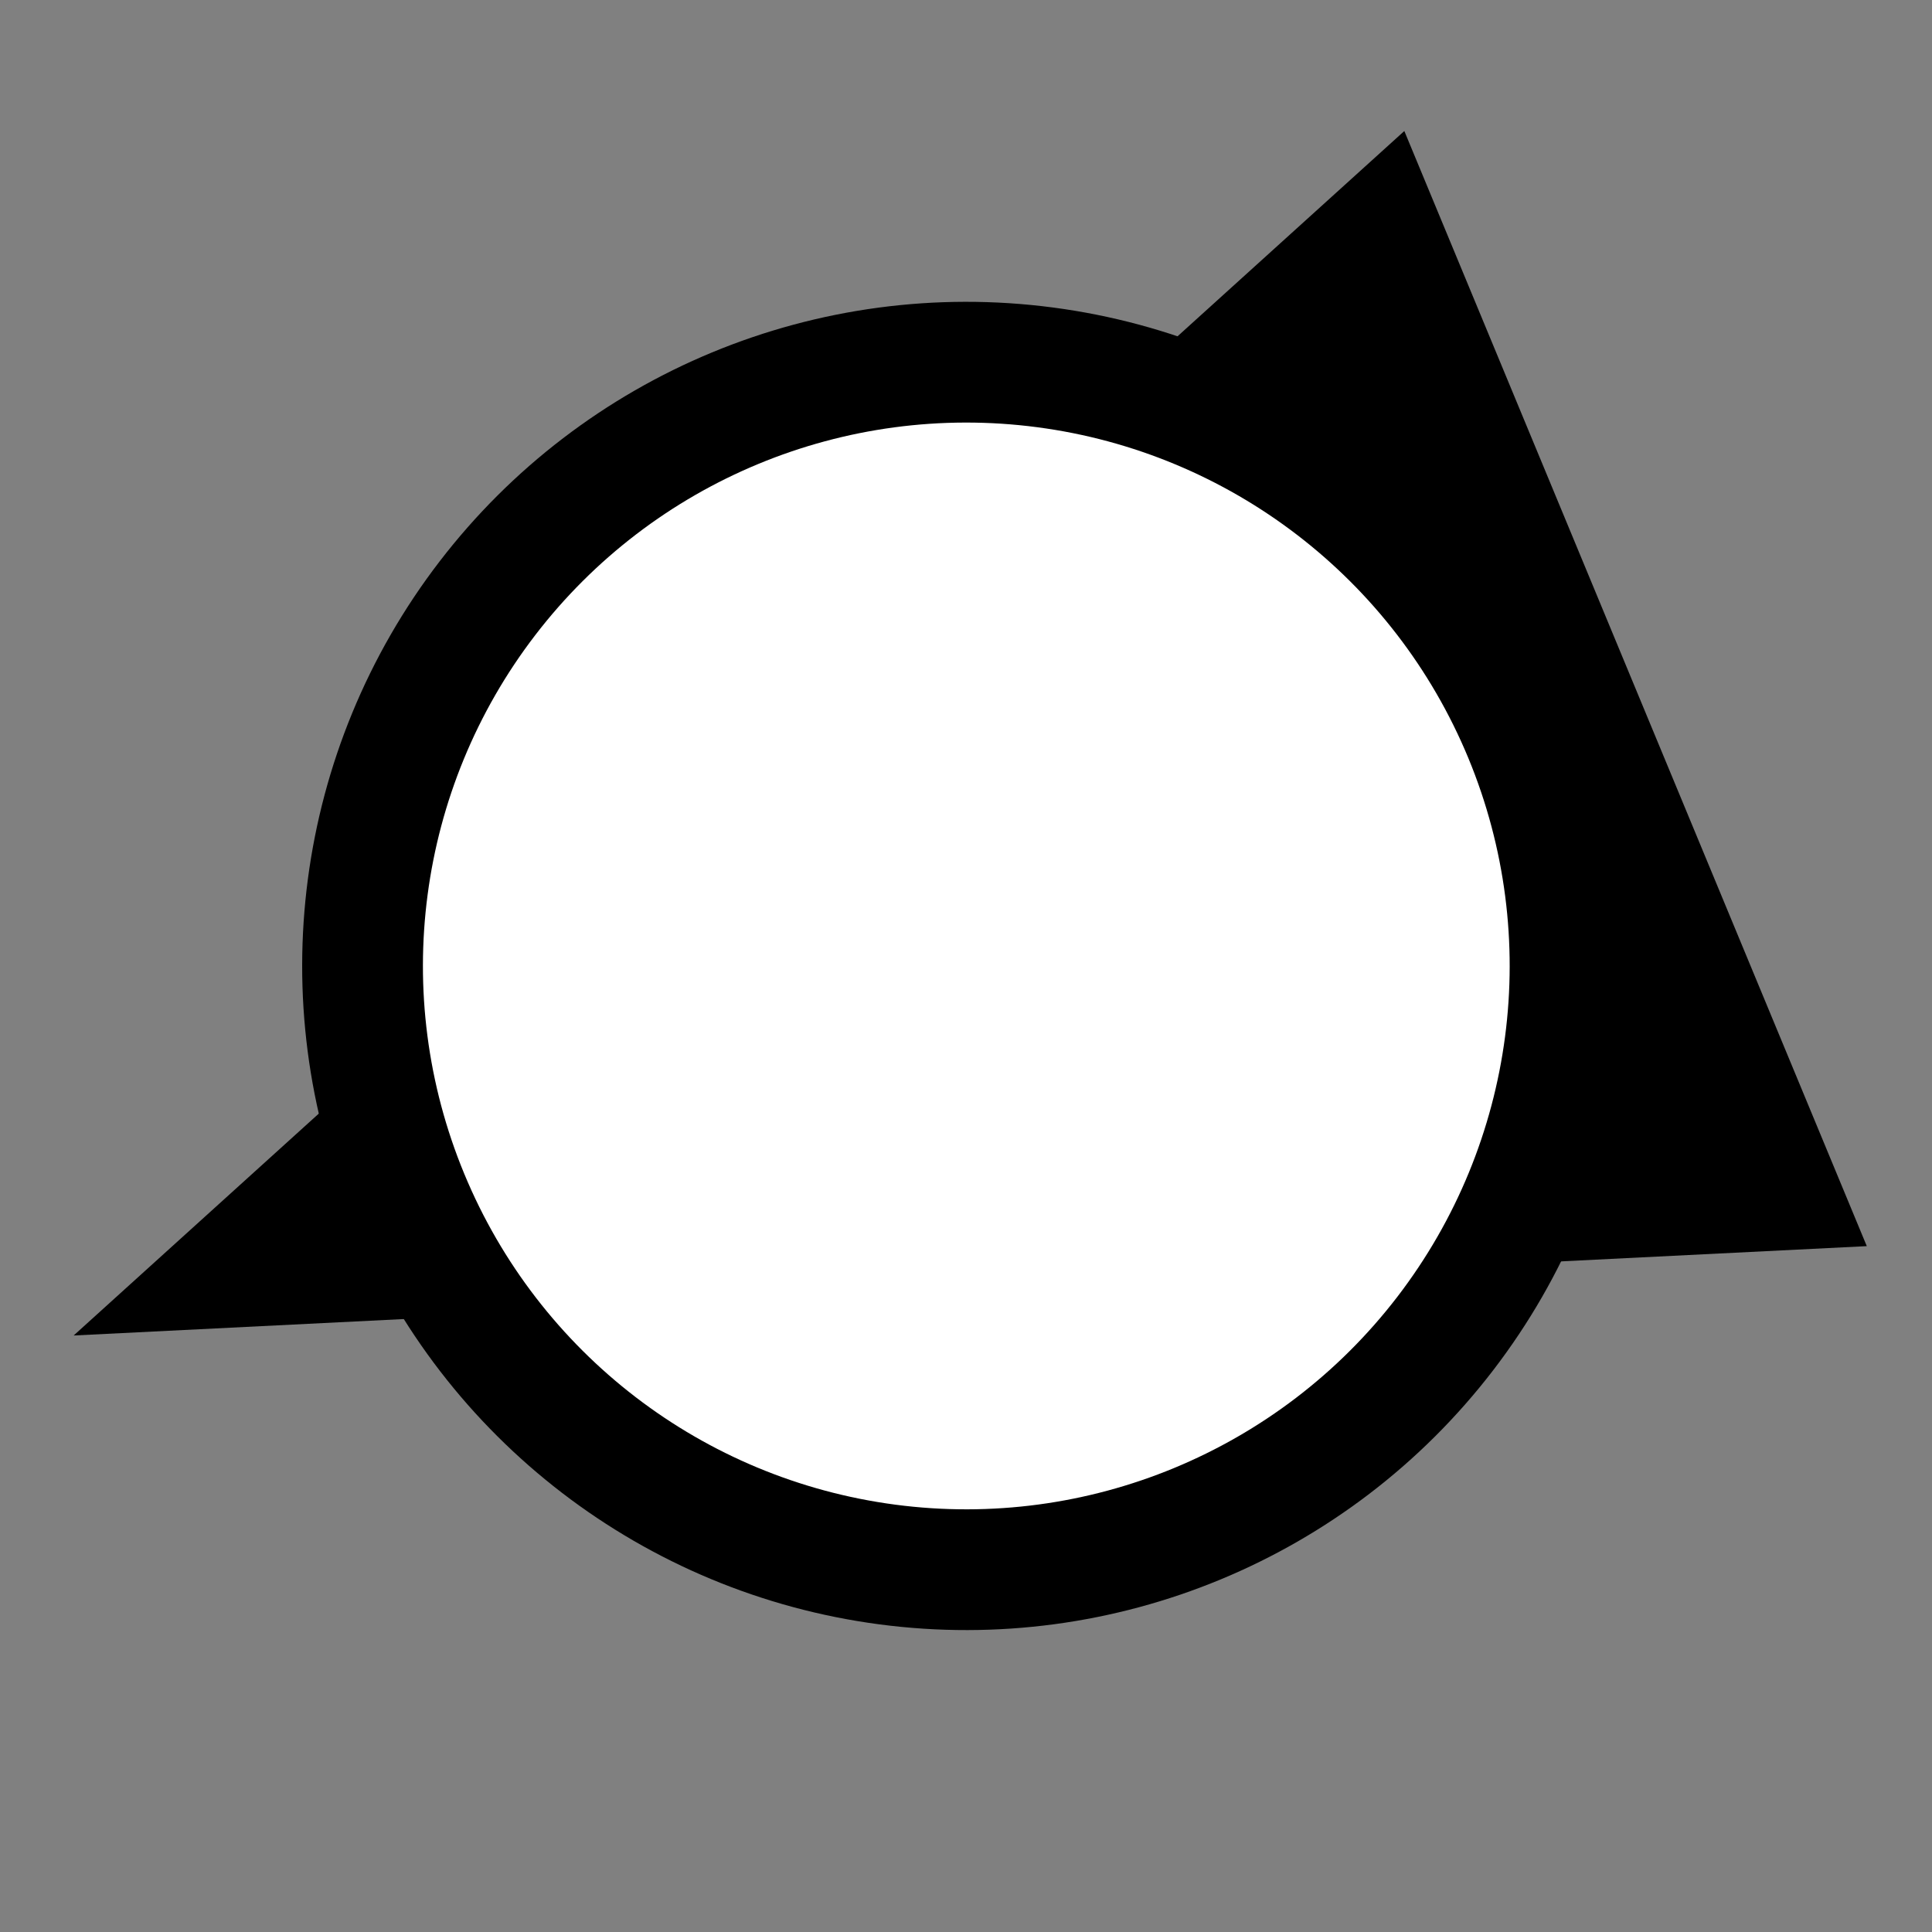
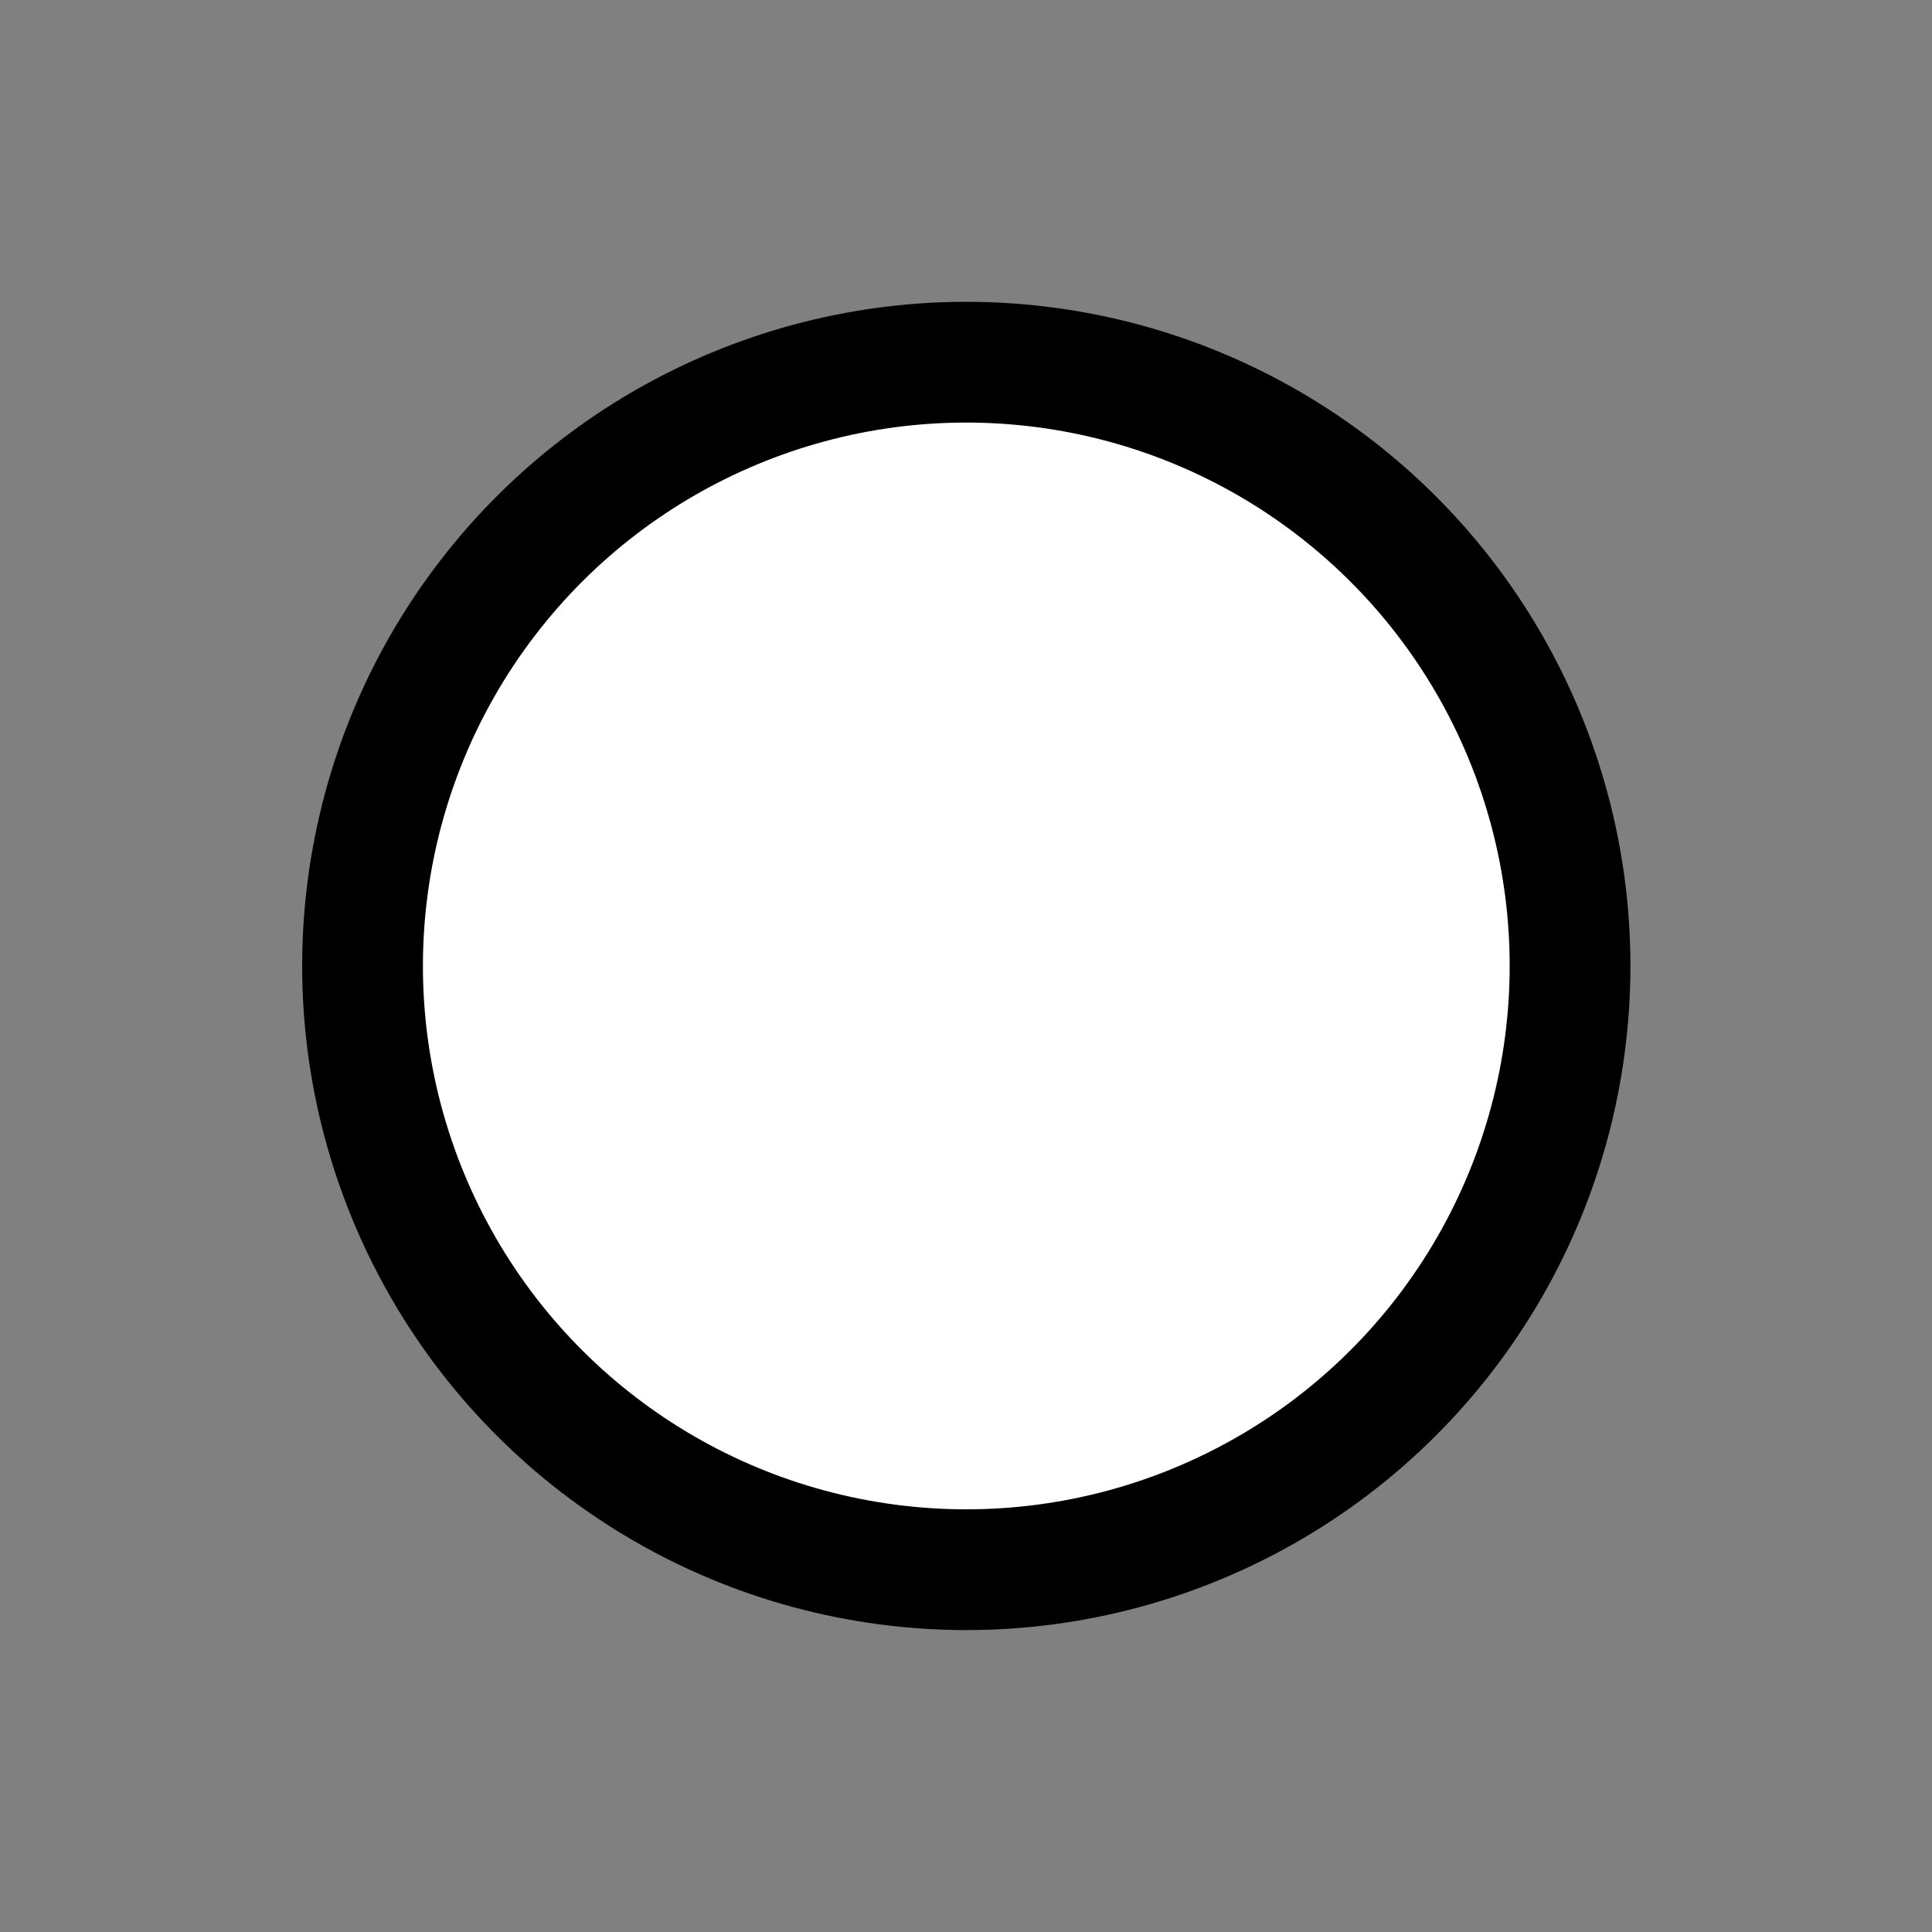
<svg xmlns="http://www.w3.org/2000/svg" viewBox="0 0 32 32">
  <rect x="0" y="0" width="32" height="32" fill="#808080" stroke="none" />
  <defs>
    <style>.cls-1{fill:#fff;}</style>
  </defs>
  <title>ONO</title>
  <g id="icons-------------">
-     <polygon points="1.22 22.12 30.92 20.64 23.26 2.17 1.22 22.12" />
    <circle cx="16" cy="16" r="11" transform="translate(-4.9 7.34) rotate(-22.5)" />
    <circle class="cls-1" cx="16" cy="16" r="9" transform="translate(-4.9 7.34) rotate(-22.5)" />
  </g>
</svg>